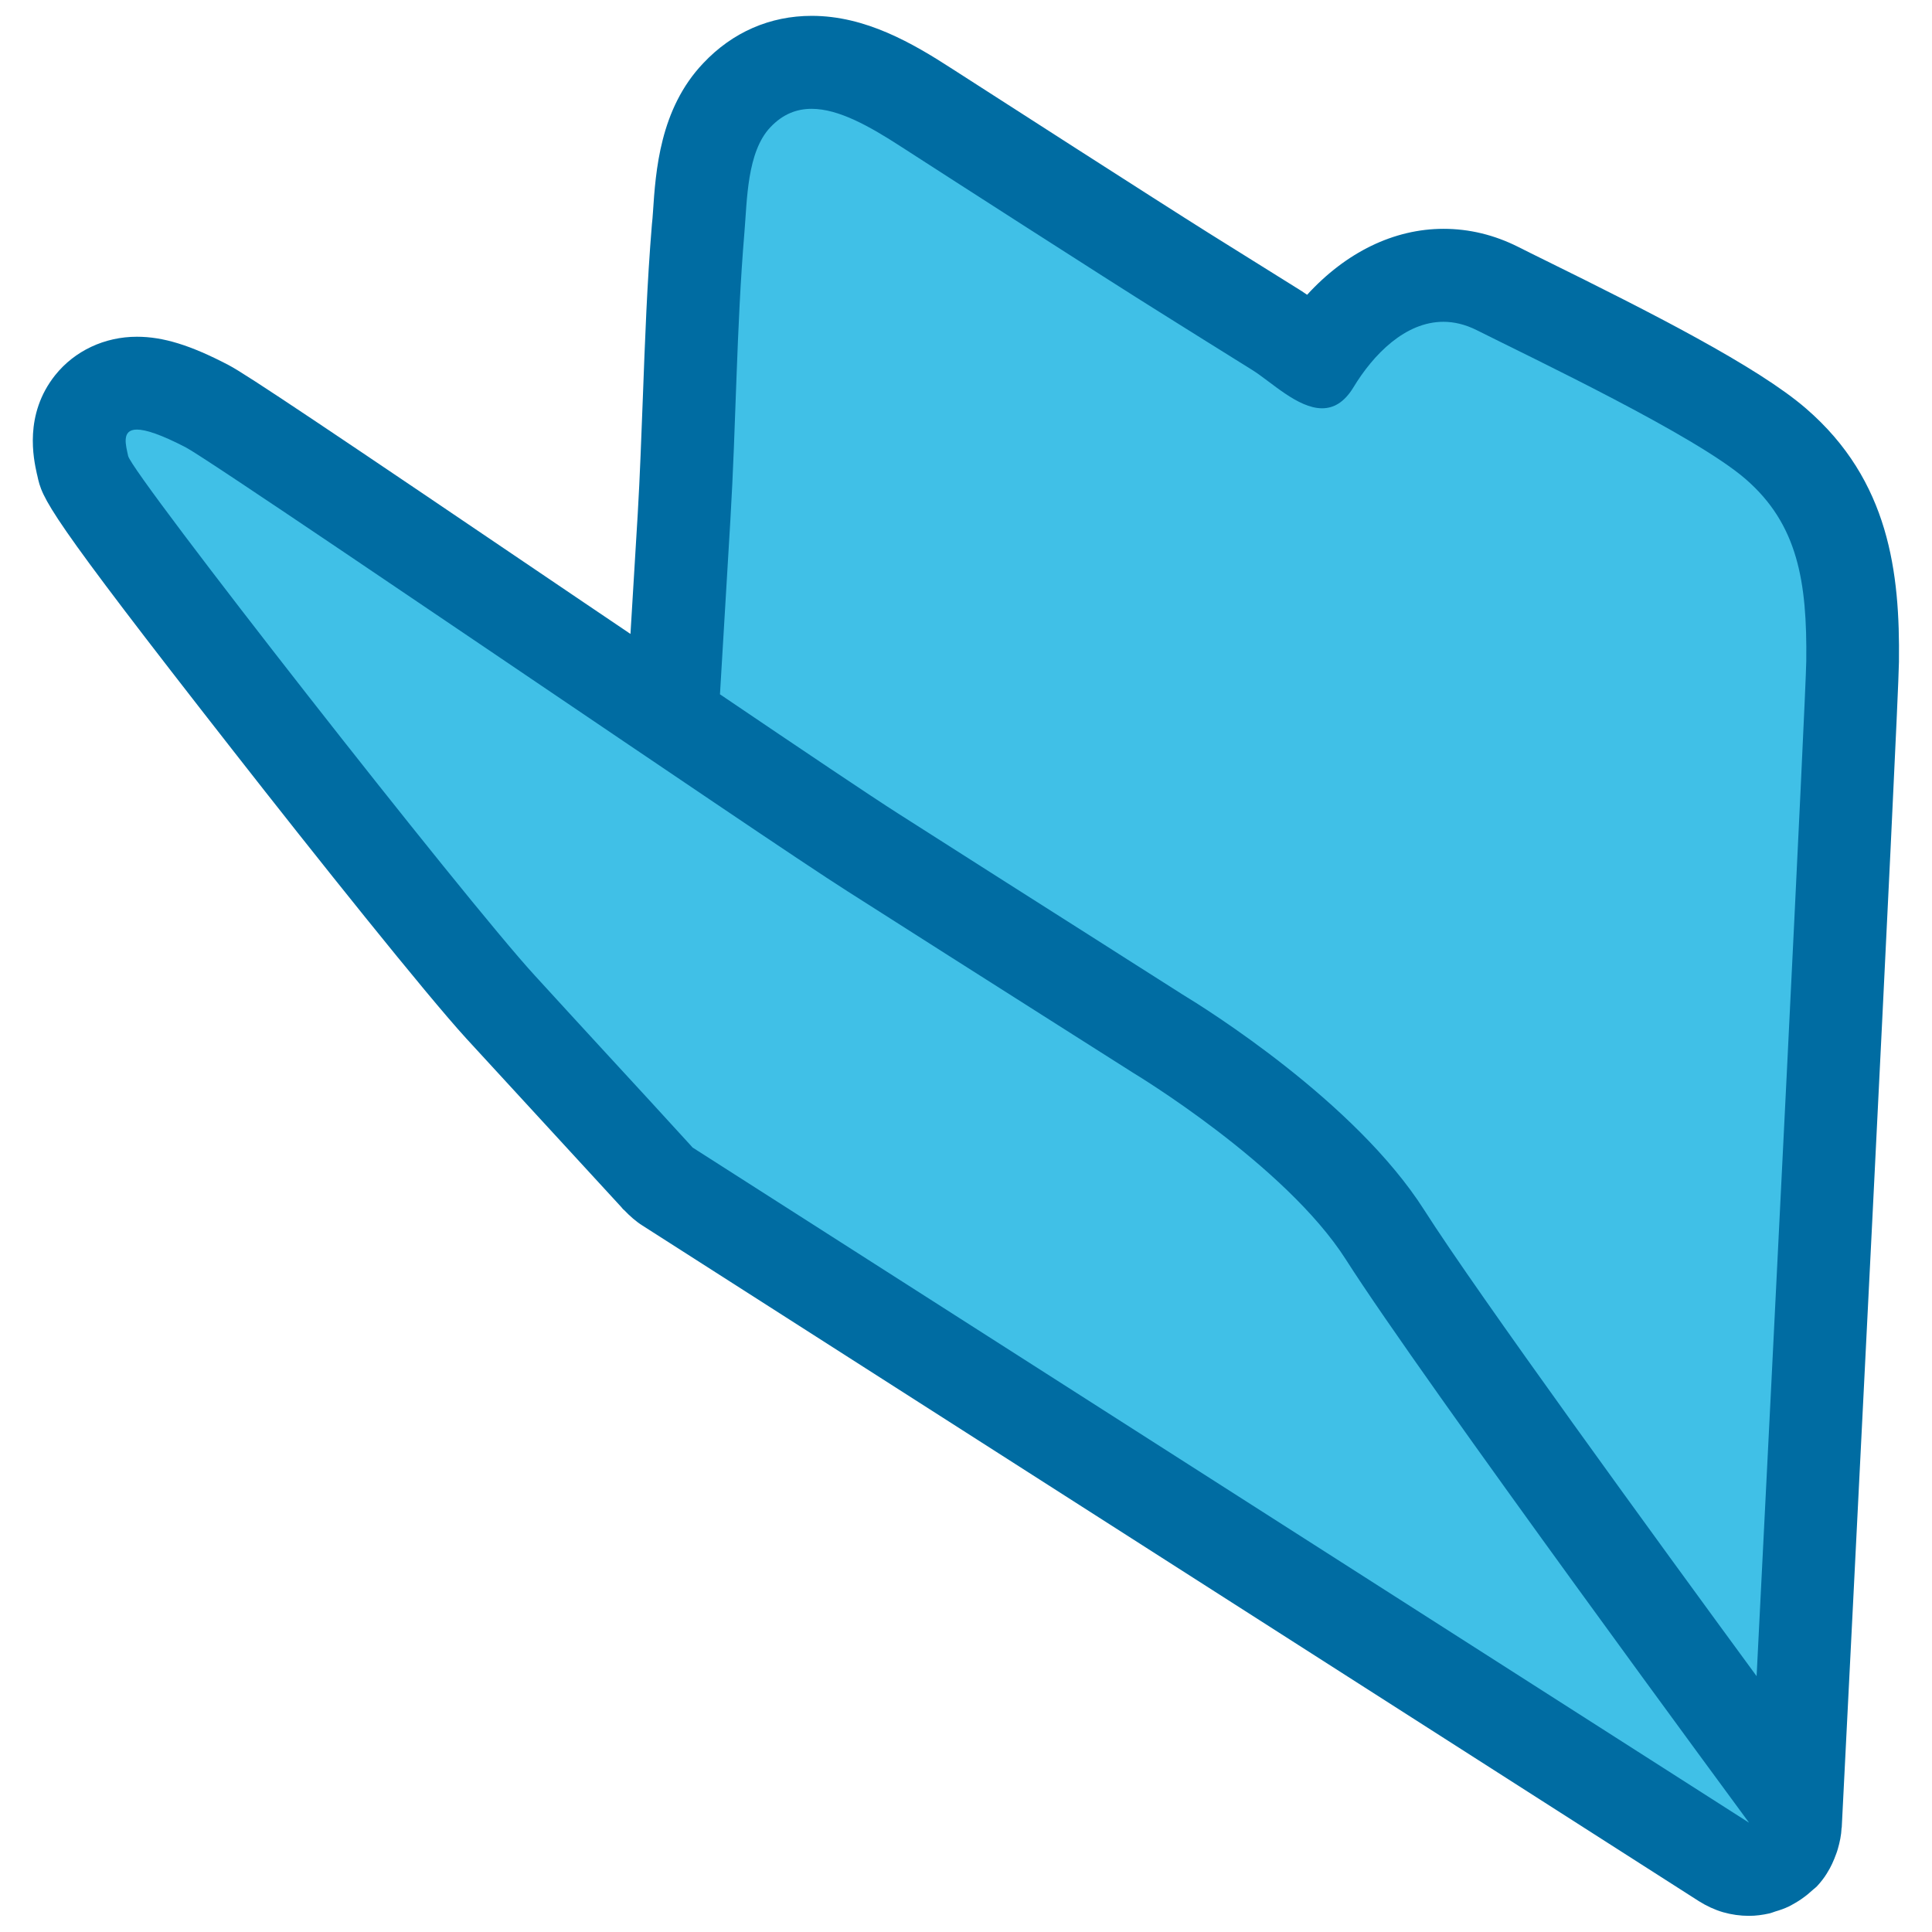
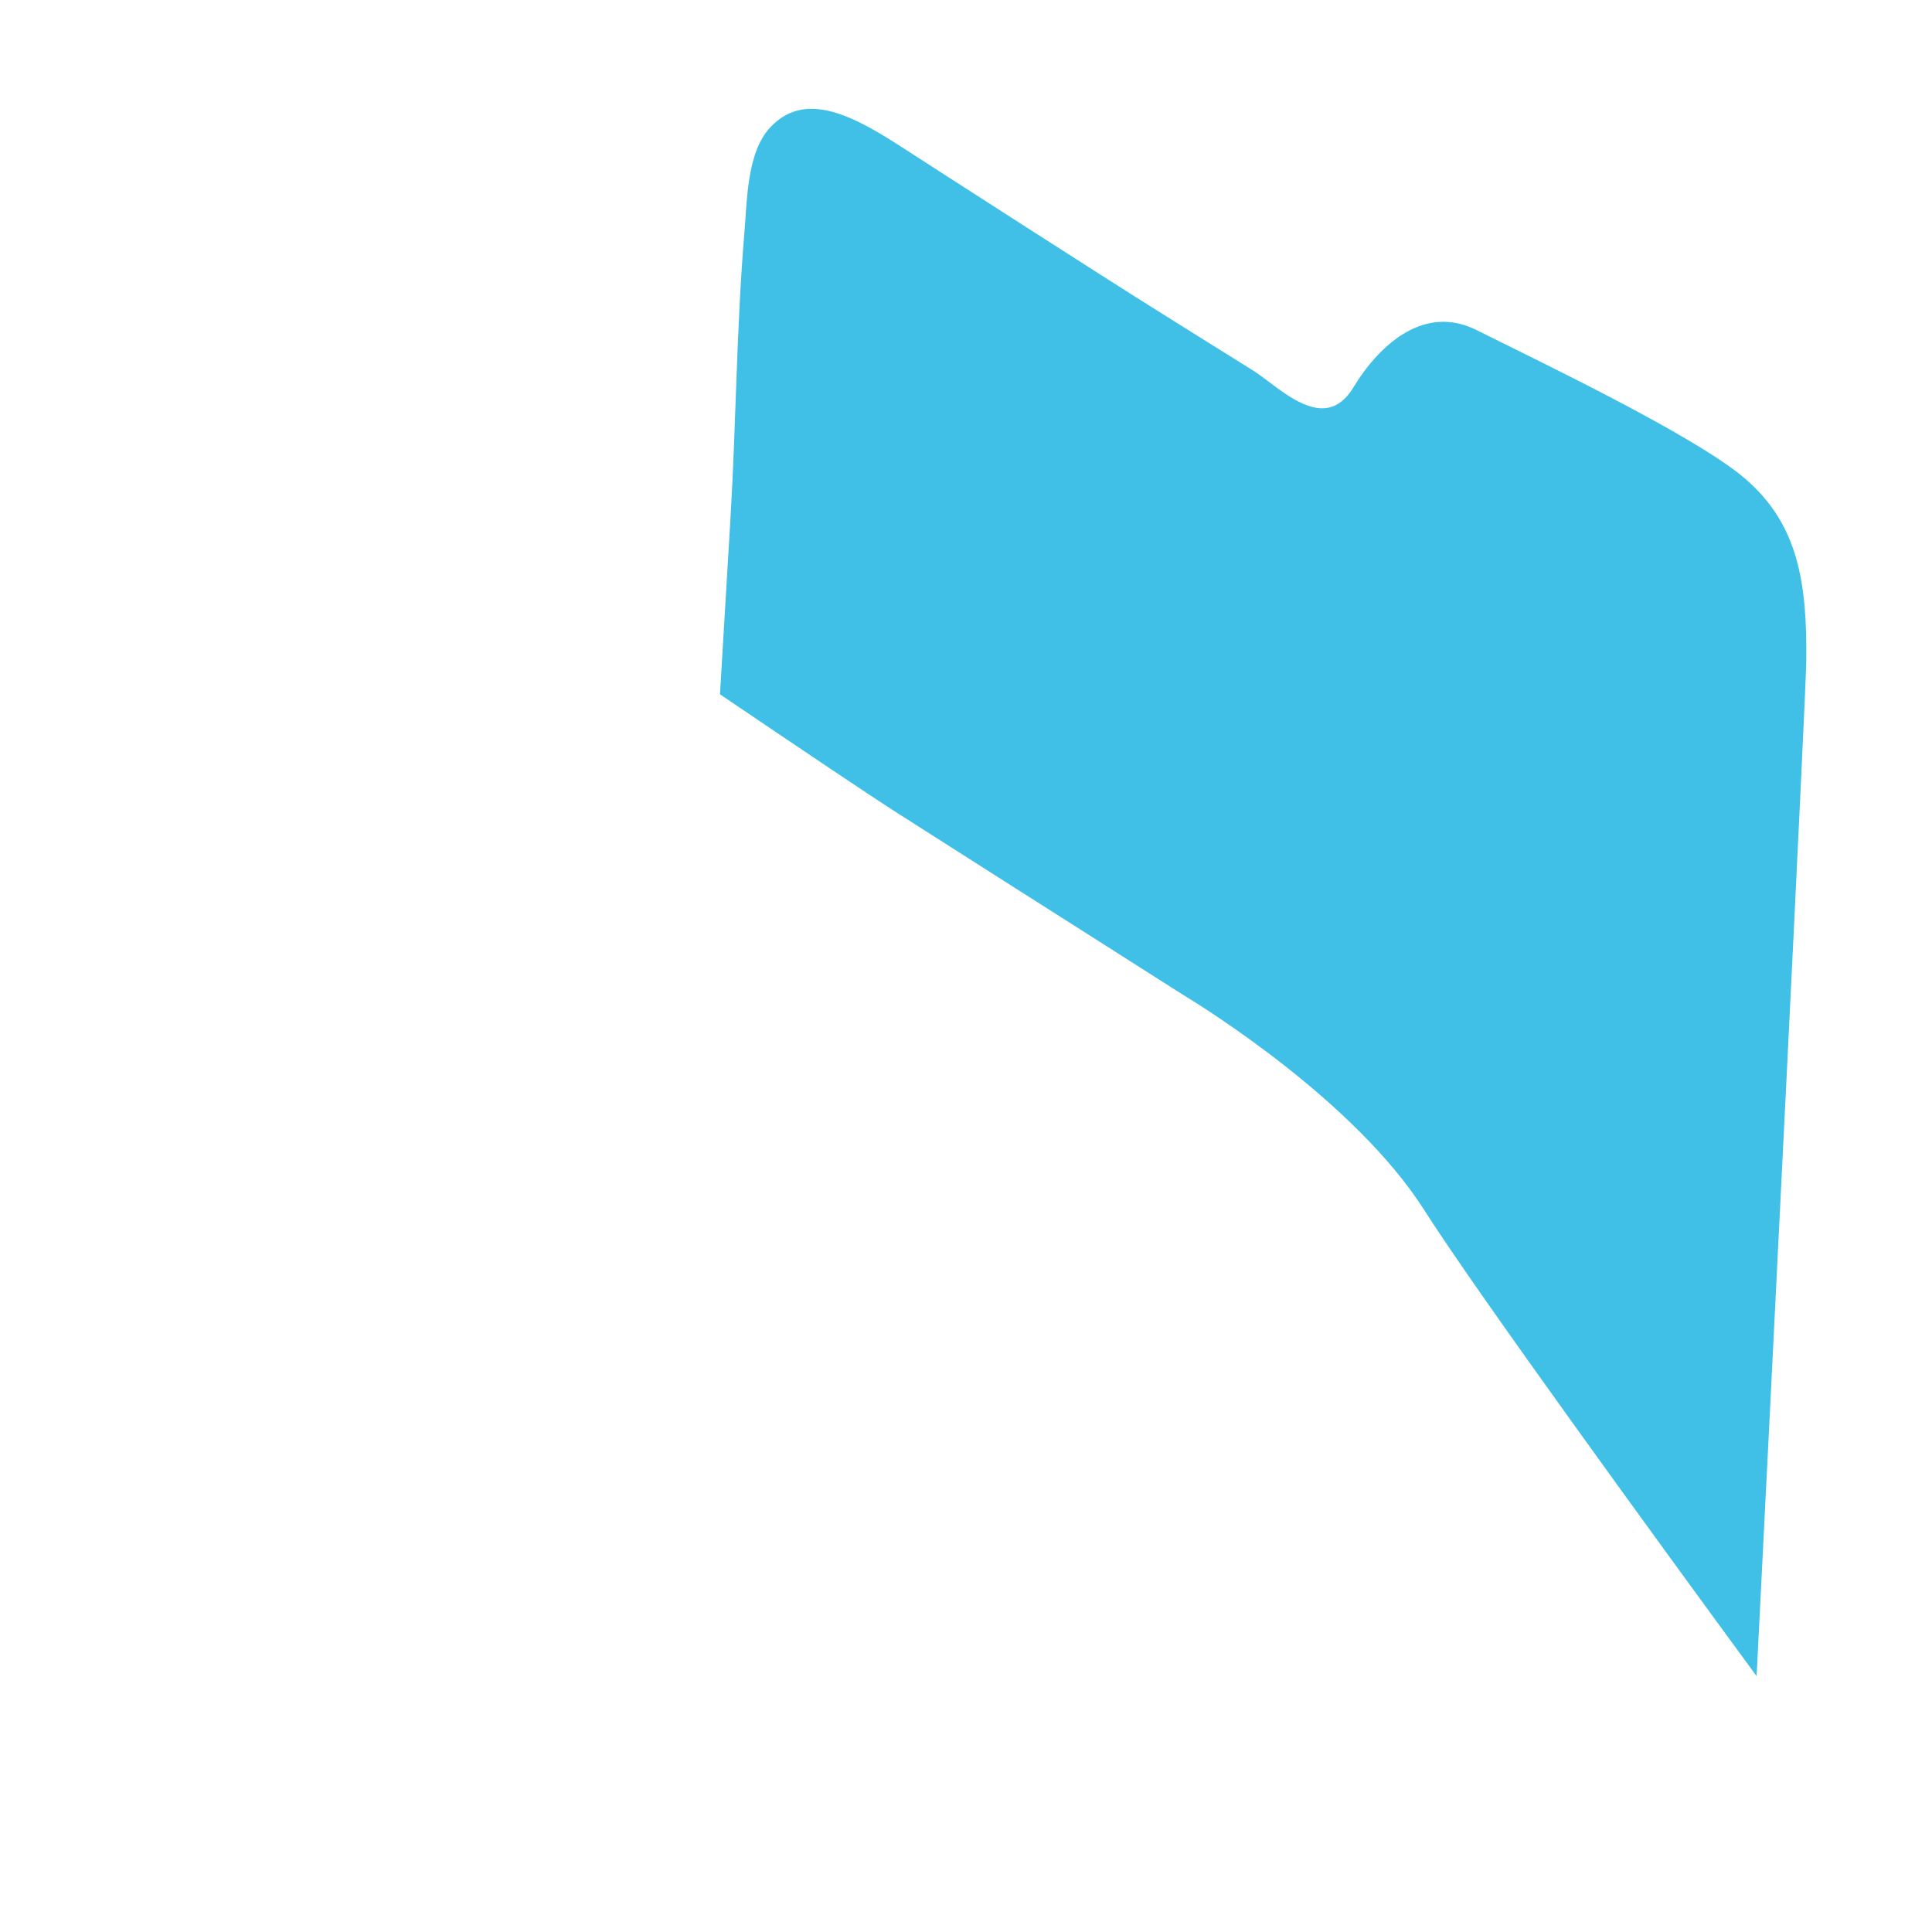
<svg xmlns="http://www.w3.org/2000/svg" width="128" height="128" style="enable-background:new 0 0 128 128;">
  <g>
-     <path d="M119.66,27.07c-3.21-2.78-10.3-6.38-17.28-9.82c-0.69-0.34-1.3-0.64-1.79-0.89 c-1.59-0.8-3.25-1.2-4.95-1.2c-3.3,0-6.47,1.56-9.04,4.37l-0.37-0.25c-2.05-1.28-4.1-2.56-6.15-3.84 c-3.38-2.12-14.6-9.34-16.98-10.87c-2.64-1.71-5.75-3.52-9.32-3.52c-2.76,0-5.25,1.08-7.19,3.14c-2.88,3.03-3.15,7.15-3.33,9.87 c-0.02,0.29-0.04,0.56-0.07,0.81c-0.32,3.85-0.46,7.73-0.6,11.48c-0.1,2.54-0.19,5.18-0.34,7.72L41.77,42 c-1.03-0.69-2.06-1.39-3.08-2.08c-17.17-11.63-22.34-15.1-23.54-15.73c-2.52-1.32-4.34-1.88-6.08-1.88c-2.14,0-4.12,0.93-5.41,2.54 c-2.09,2.62-1.43,5.56-1.22,6.53l0.03,0.12c0.34,1.56,0.49,2.28,13.01,18.28c5.44,6.96,12.75,16.11,15.42,19.03l5.13,5.58 l5.13,5.58l0.1,0.12c0.01,0.01,0.03,0.03,0.04,0.04c0.02,0.02,0.04,0.03,0.06,0.05c0.35,0.37,0.79,0.76,1.21,1.02l69.99,44.76 c0.51,0.32,1.05,0.57,1.6,0.73c0.56,0.16,1.14,0.24,1.72,0.24l0,0c0.45,0,0.89-0.06,1.34-0.16c0.14-0.03,0.27-0.09,0.4-0.13 c0.31-0.09,0.6-0.19,0.89-0.33c0.14-0.07,0.28-0.15,0.42-0.23c0.3-0.17,0.58-0.37,0.84-0.58c0.13-0.11,0.26-0.22,0.39-0.34 c0.07-0.06,0.14-0.11,0.21-0.18c0.25-0.27,0.48-0.56,0.67-0.87c0,0,0-0.01,0.01-0.02c0.25-0.39,0.44-0.82,0.6-1.26 c0.04-0.11,0.08-0.22,0.11-0.33c0.13-0.45,0.23-0.92,0.25-1.4c0-0.01,0.01-0.01,0.01-0.02c0.38-7.58,3.76-74.09,3.79-77.23 C125.88,37.96,125.18,31.84,119.66,27.07z" style="fill:#006CA2;" />
-     <path d="M45.7,75.82c-0.9-0.98-1.8-1.96-2.7-2.95l-2.9-3.15c-1.55-1.69-3.11-3.38-4.65-5.07 C30.83,59.63,8.74,31.4,8.49,30.21c-0.14-0.67-0.48-1.75,0.58-1.75c0.58,0,1.58,0.32,3.24,1.18c1.26,0.66,16.68,11.14,29.03,19.49 c1.01,0.68,2,1.35,2.96,2c1.02,0.69,2.02,1.37,2.96,2c4.19,2.83,7.5,5.04,8.89,5.92c4.47,2.85,8.94,5.69,13.43,8.54 c1.84,1.17,3.68,2.34,5.53,3.51c0,0,10.04,6.04,14.06,12.35c5.04,7.92,26.71,37.31,26.71,37.31L45.89,76.03L45.7,75.82z" style="fill:#40C0E7;" />
    <path d="M94.36,80.17c-4.58-7.2-14.57-13.41-16.01-14.28l-3.65-2.32l-1.82-1.16 c-4.48-2.84-8.95-5.69-13.42-8.54c-1.65-1.05-6.25-4.14-11.76-7.87c0.23-3.85,0.46-7.71,0.69-11.56c0.38-6.34,0.4-12.73,0.93-19.05 c0.18-2.1,0.16-5.32,1.72-6.96c0.82-0.87,1.74-1.22,2.73-1.22c1.79,0,3.82,1.14,5.98,2.54c2.63,1.7,13.71,8.83,17.05,10.91 c2.05,1.29,4.11,2.57,6.16,3.85c1.24,0.77,3.01,2.54,4.63,2.54c0.75,0,1.46-0.37,2.08-1.39c1.32-2.18,3.43-4.34,5.96-4.34 c0.7,0,1.44,0.17,2.2,0.55c3.74,1.88,14.47,6.97,17.81,9.86c3.48,3.01,4.09,6.83,4.03,12.07c-0.03,2.4-2.27,47.09-3.29,67.25 C109.78,102.05,97.84,85.64,94.36,80.17z" style="fill:#40C0E7;" />
  </g>
</svg>